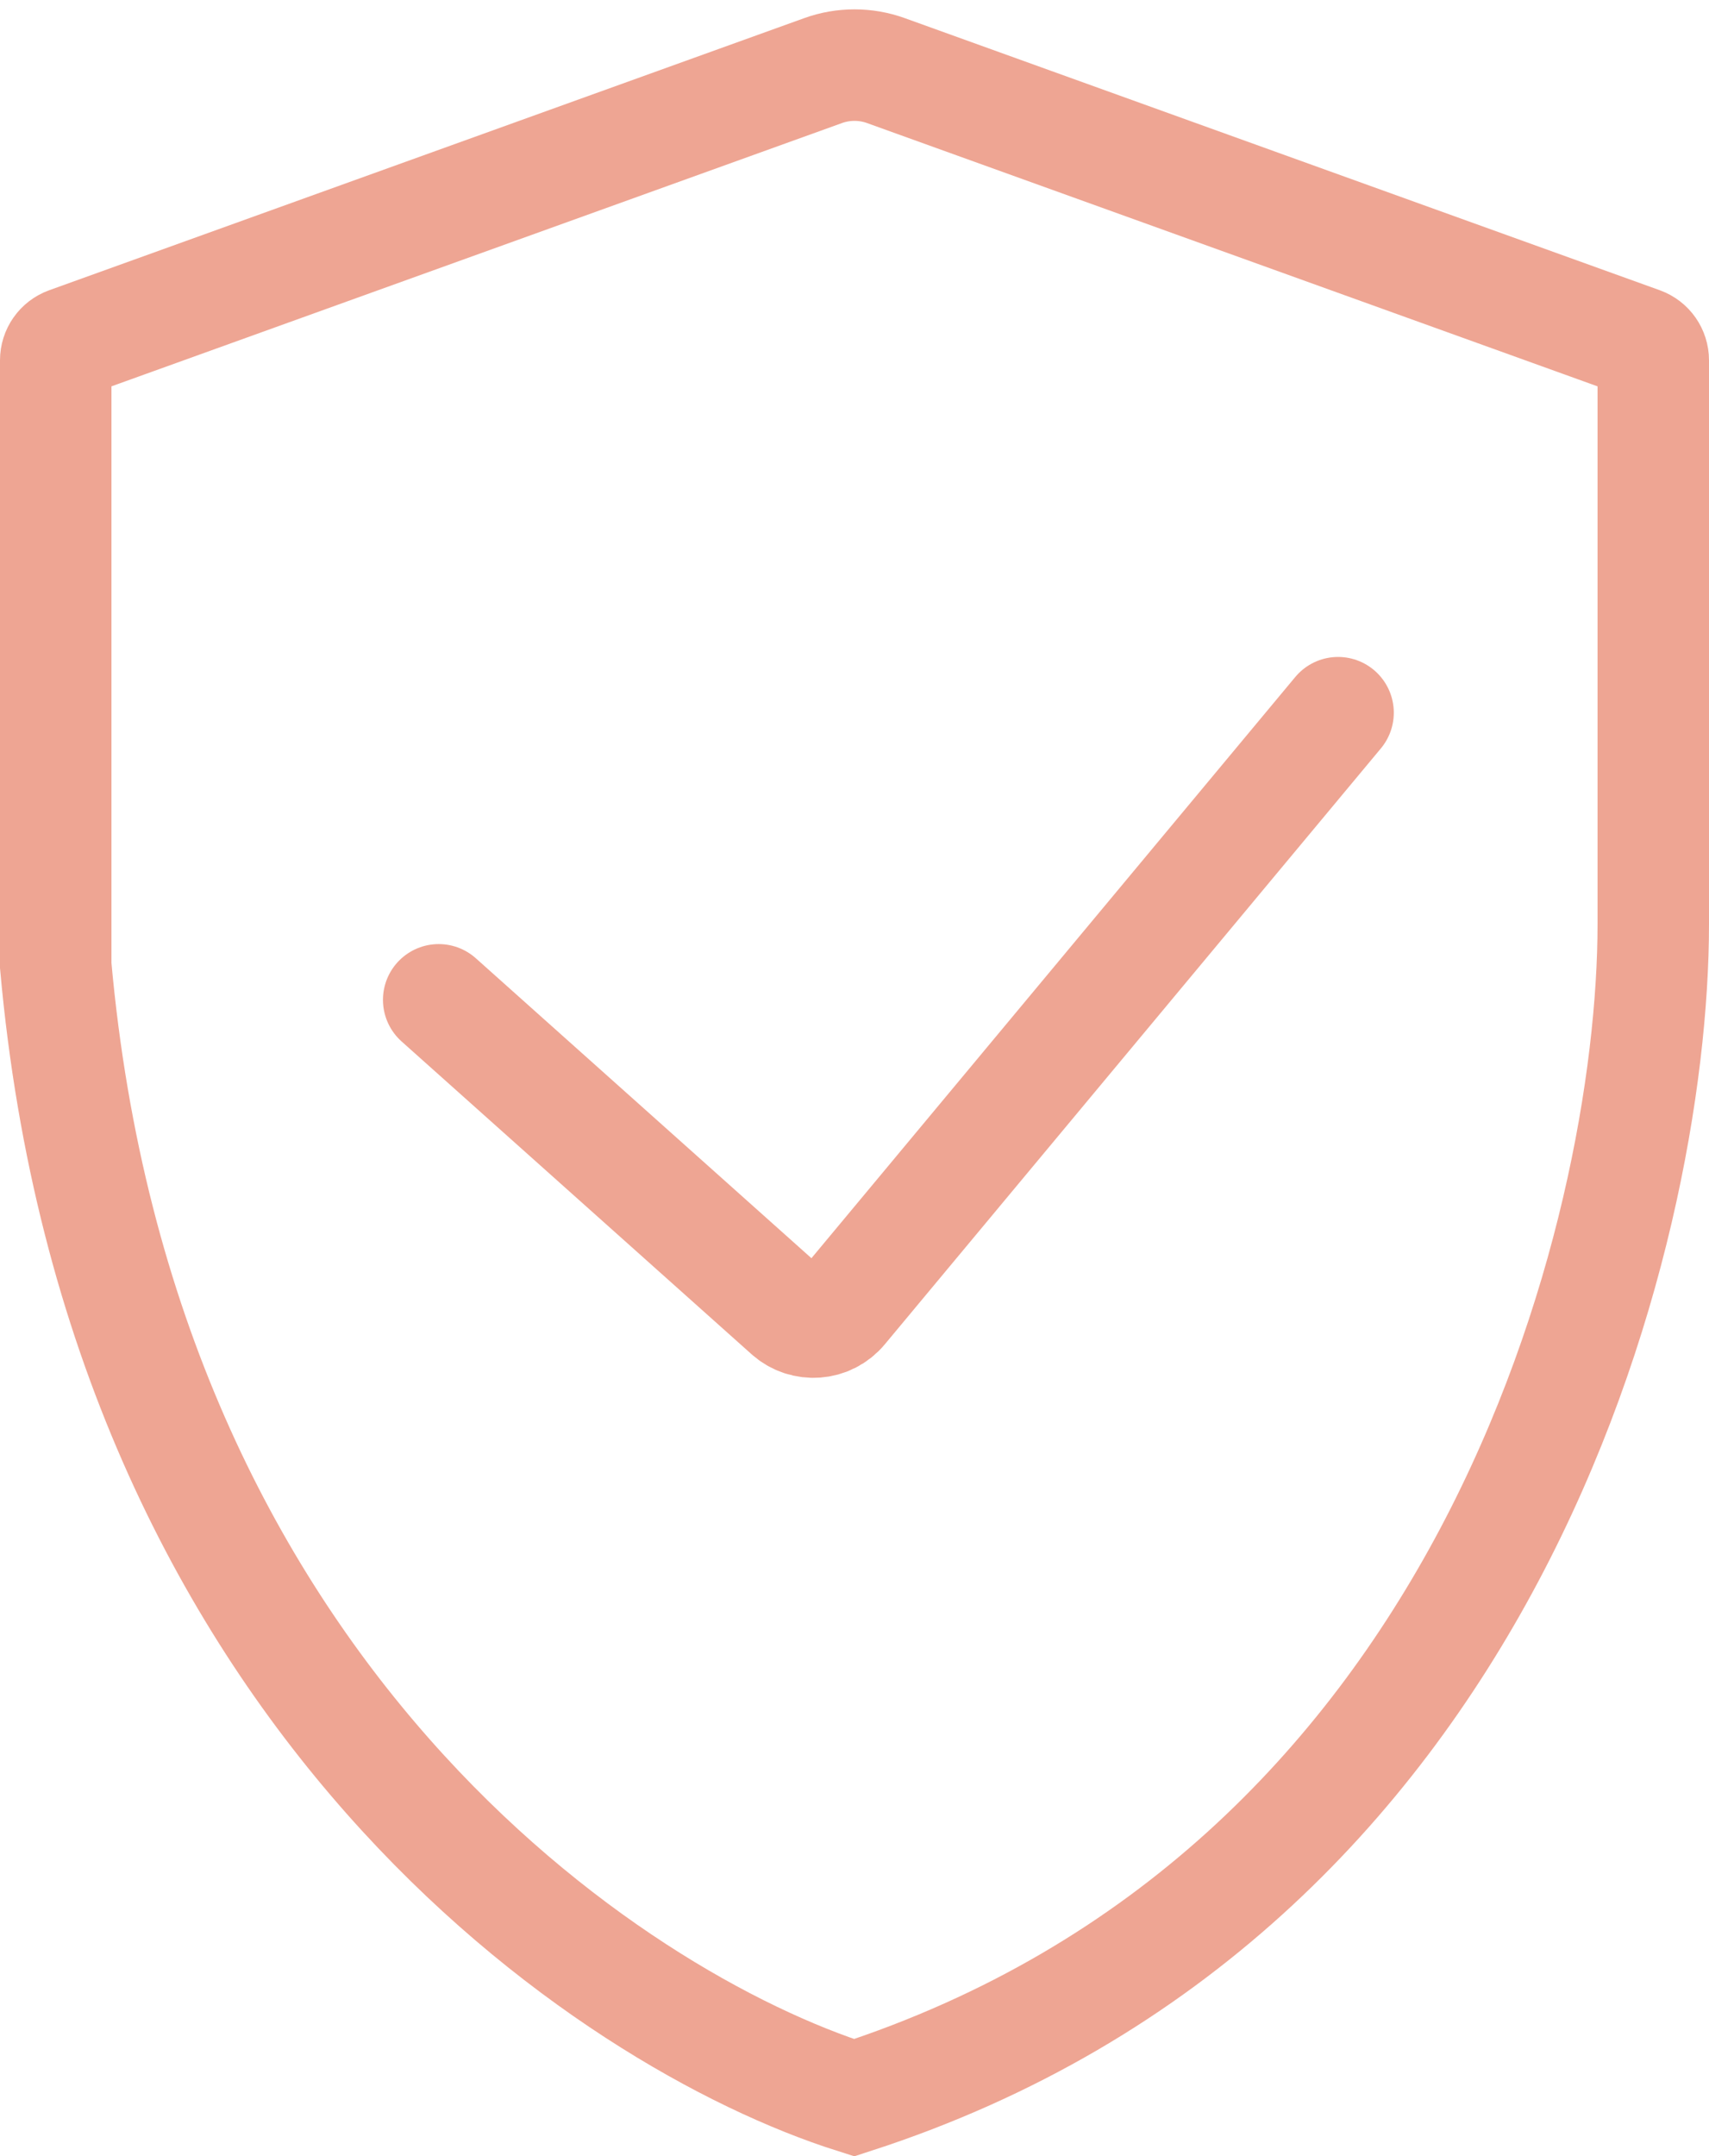
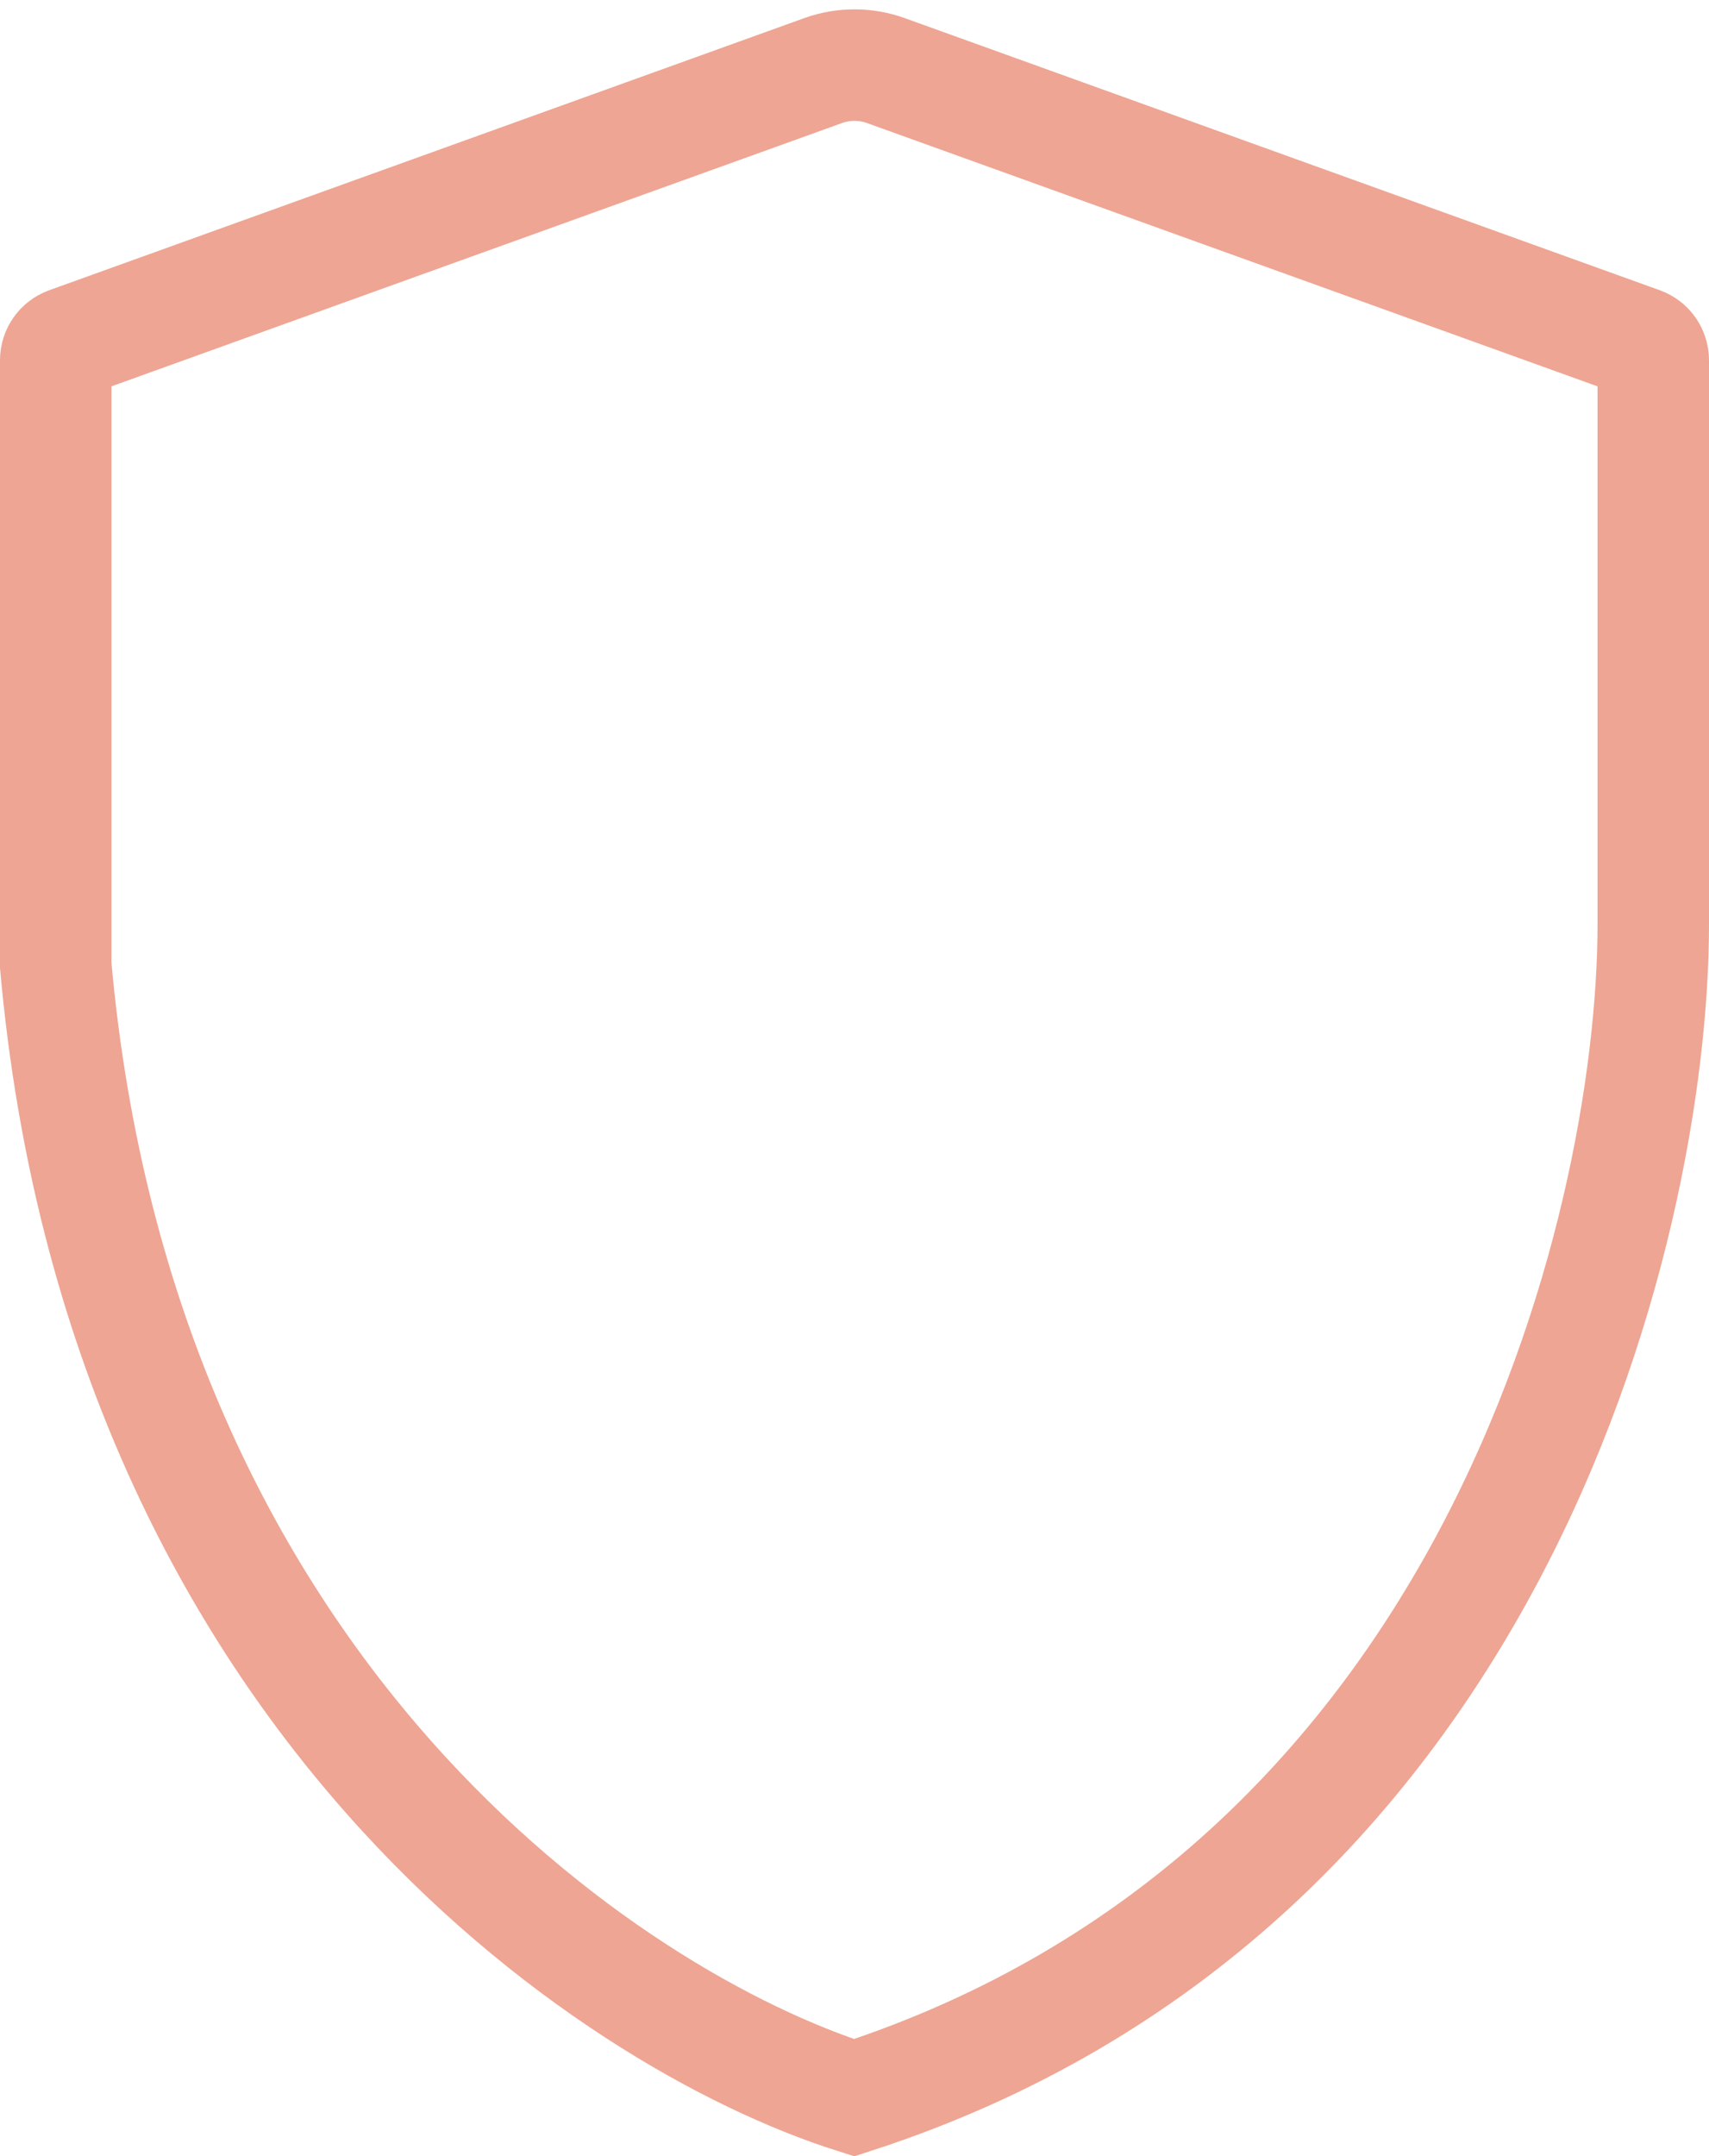
<svg xmlns="http://www.w3.org/2000/svg" width="23" height="29" viewBox="0 0 23 29" fill="none">
  <path d="M0.915 4.61L11.076 0.95C11.35 0.851 11.65 0.851 11.924 0.95L22.085 4.61C22.184 4.646 22.25 4.74 22.25 4.846V12.429C22.25 14.491 21.698 17.8 20.038 20.924C18.413 23.981 15.742 26.837 11.495 28.215C8.211 27.174 1.631 22.802 0.75 12.987V4.846C0.75 4.74 0.816 4.646 0.915 4.61Z" stroke="#EEA593" stroke-width="1.5" />
-   <path d="M5.904 13.448L10.614 17.655C10.825 17.843 11.15 17.82 11.331 17.602L18.008 9.586" stroke="#EEA593" stroke-width="1.5" stroke-linecap="round" />
</svg>